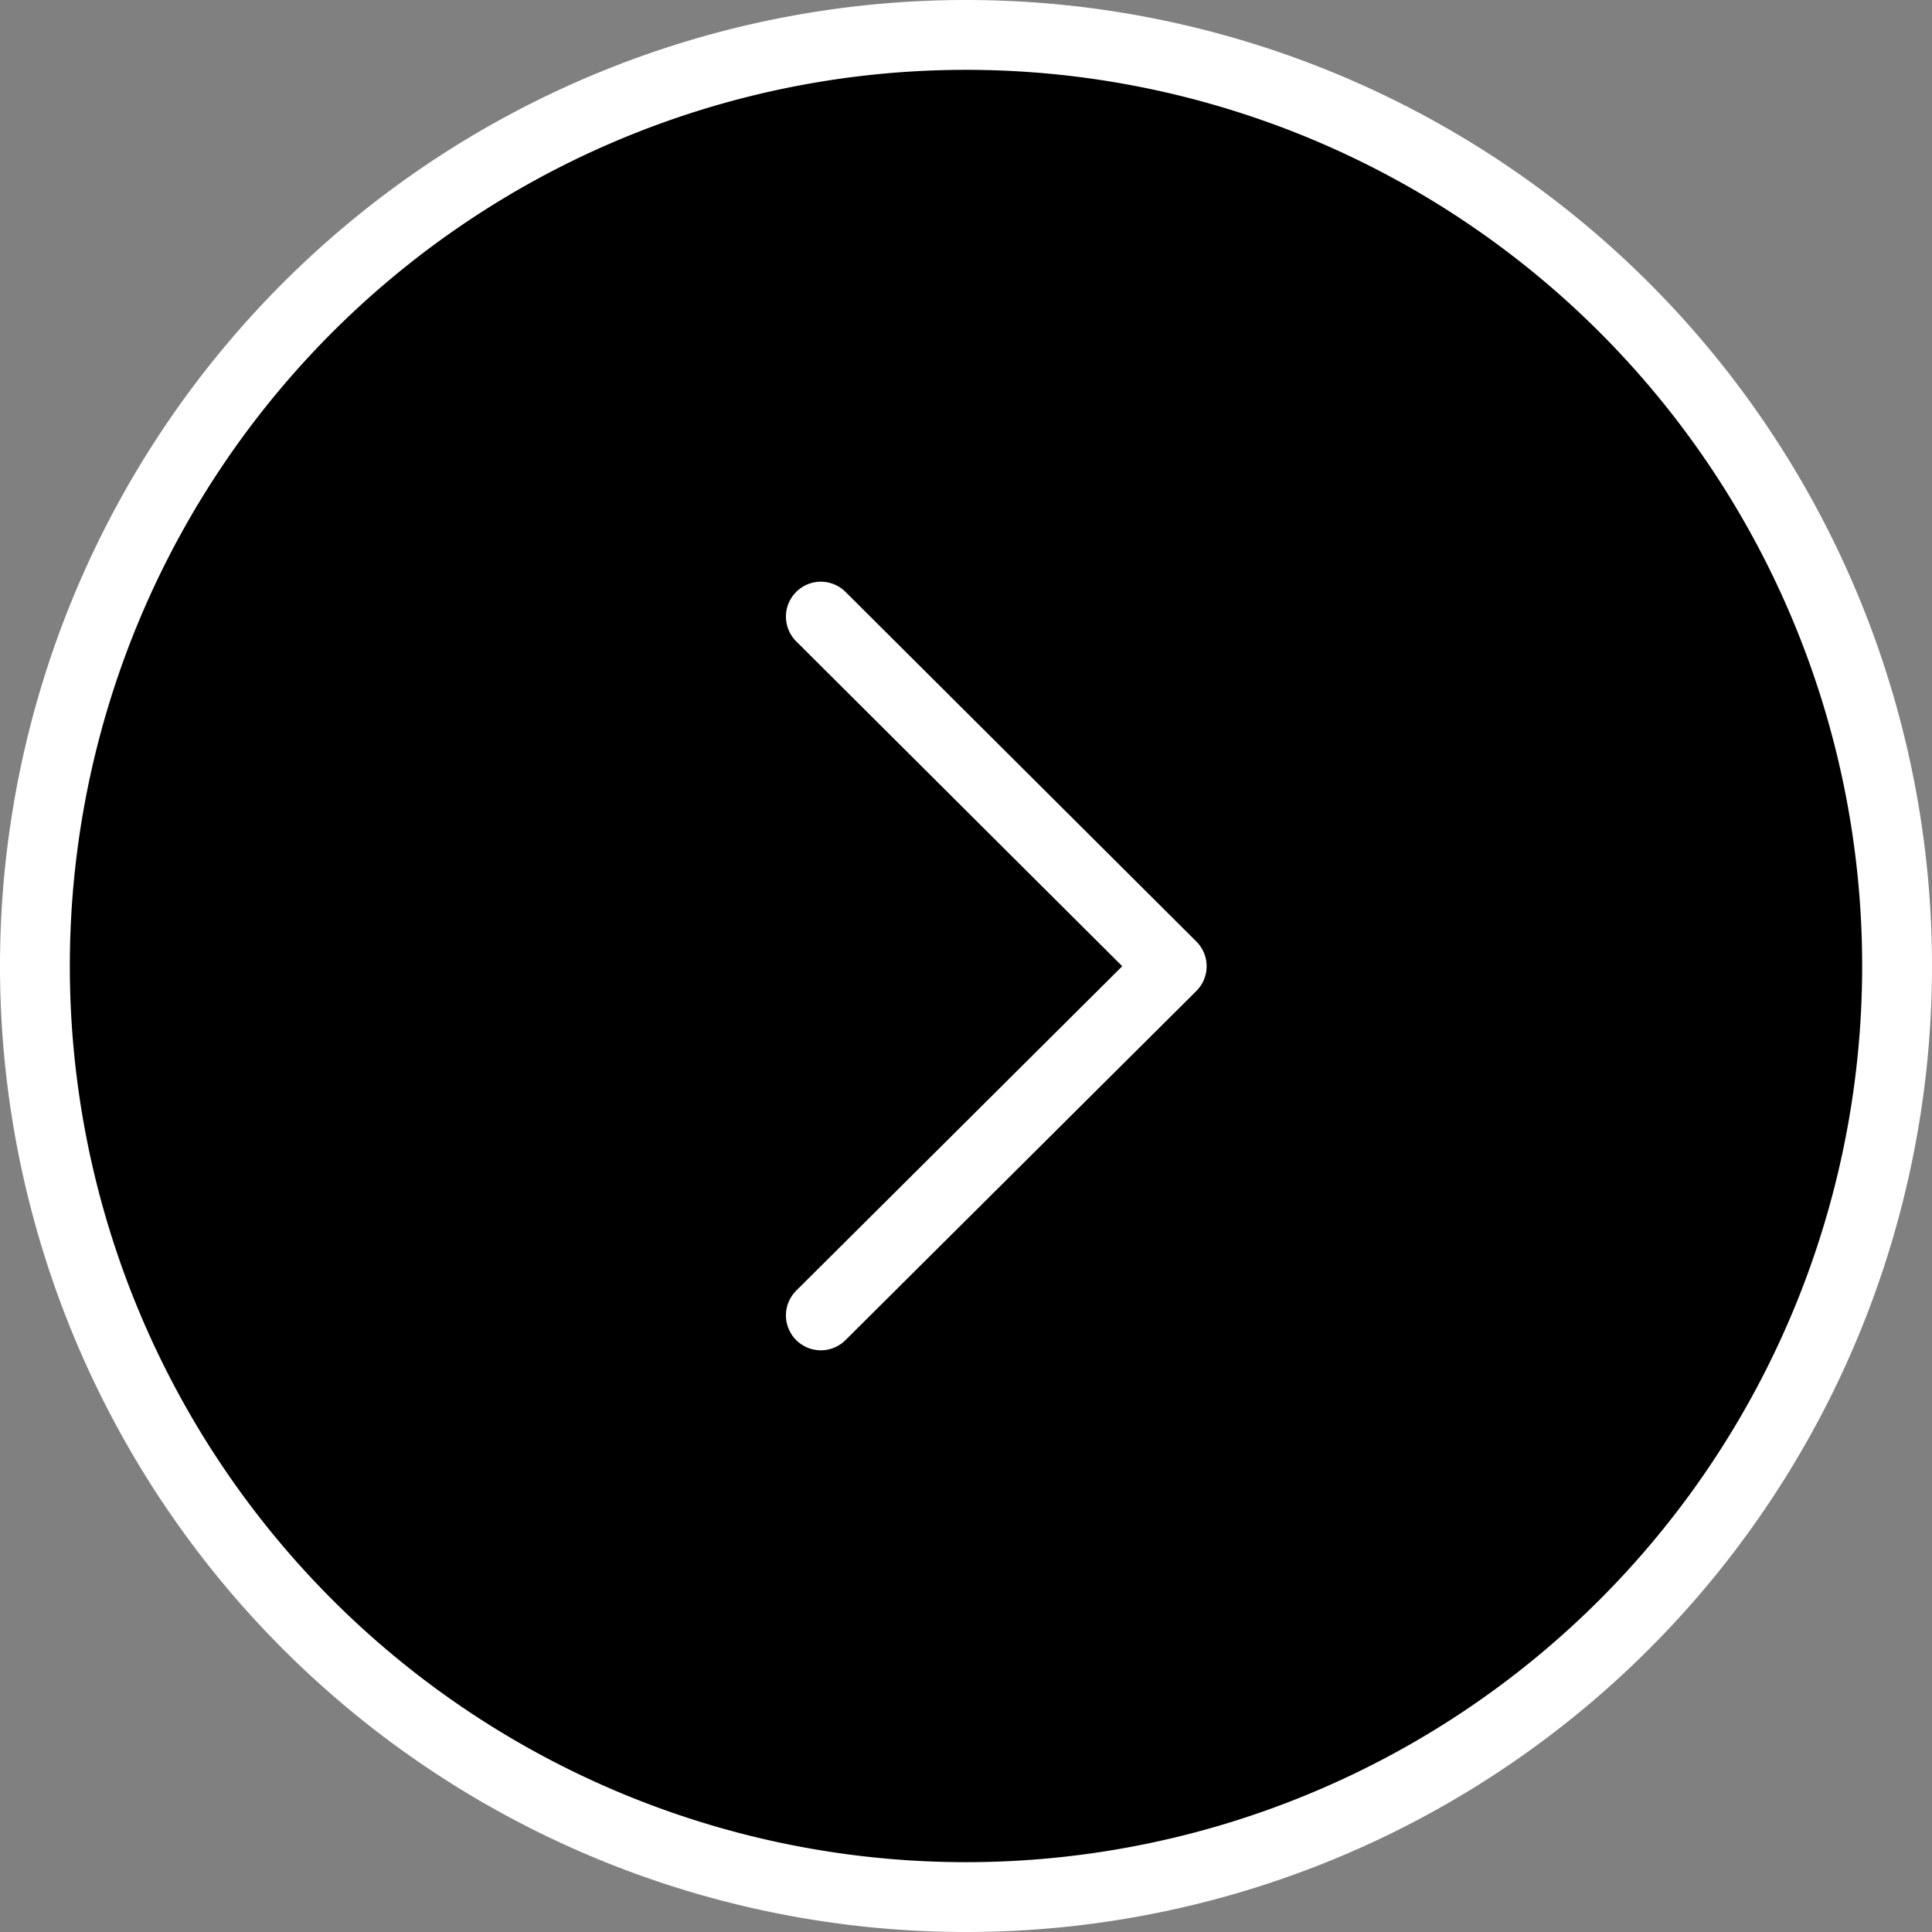
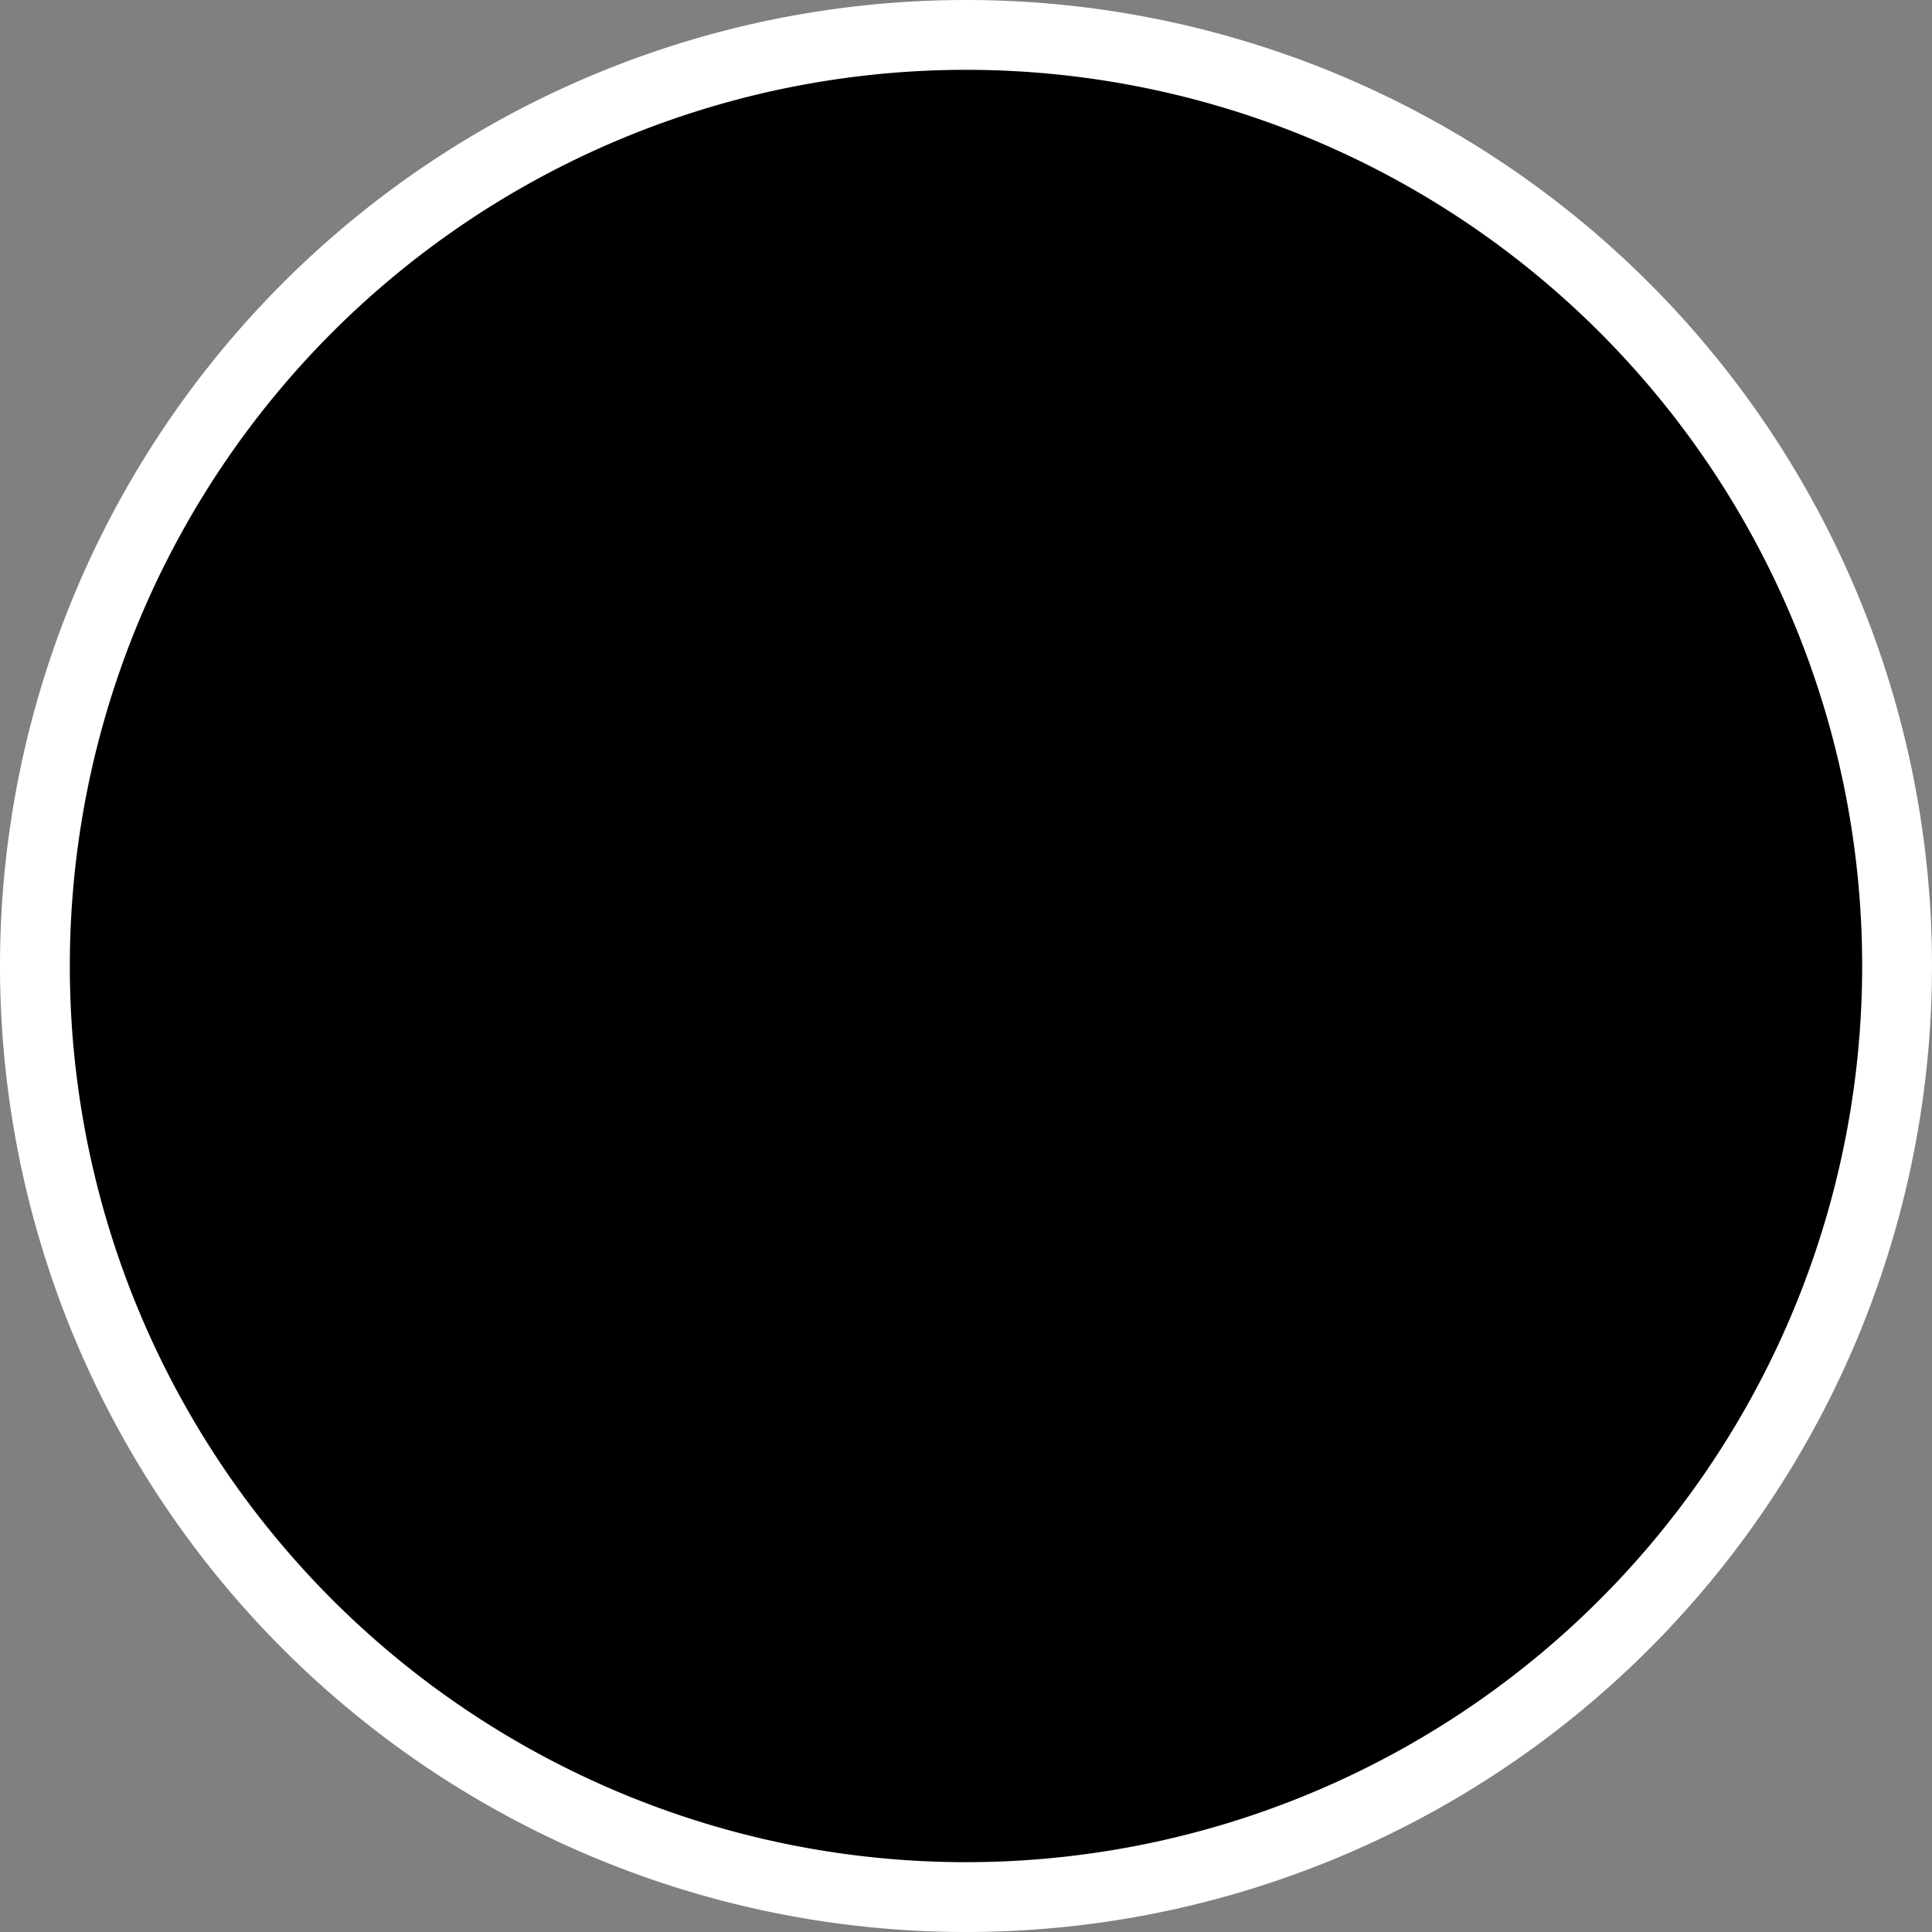
<svg xmlns="http://www.w3.org/2000/svg" width="41.5" height="41.5" viewBox="0 0 41.5 41.5">
  <rect x="0" y="0" width="41.5" height="41.5" fill="#808080" stroke="none" />
  <g id="Arrow_-_Right_Circle" data-name="Arrow - Right Circle" transform="translate(0.75 40.75) rotate(-90)">
-     <path id="Stroke_1" data-name="Stroke 1" d="M0,20A20,20,0,1,0,20,0,20,20,0,0,0,0,20Z" transform="translate(0 0)" fill="black" stroke="#ffffff" stroke-linecap="round" stroke-linejoin="round" stroke-miterlimit="10" stroke-width="1.5" />
-     <path id="Stroke_3" data-name="Stroke 3" d="M0,0,7.5,7.537,15.01,0" transform="translate(12.495 16.882)" fill="black" stroke="#ffffff" stroke-linecap="round" stroke-linejoin="round" stroke-miterlimit="10" stroke-width="1.5" />
+     <path id="Stroke_1" data-name="Stroke 1" d="M0,20A20,20,0,1,0,20,0,20,20,0,0,0,0,20" transform="translate(0 0)" fill="black" stroke="#ffffff" stroke-linecap="round" stroke-linejoin="round" stroke-miterlimit="10" stroke-width="1.5" />
  </g>
</svg>